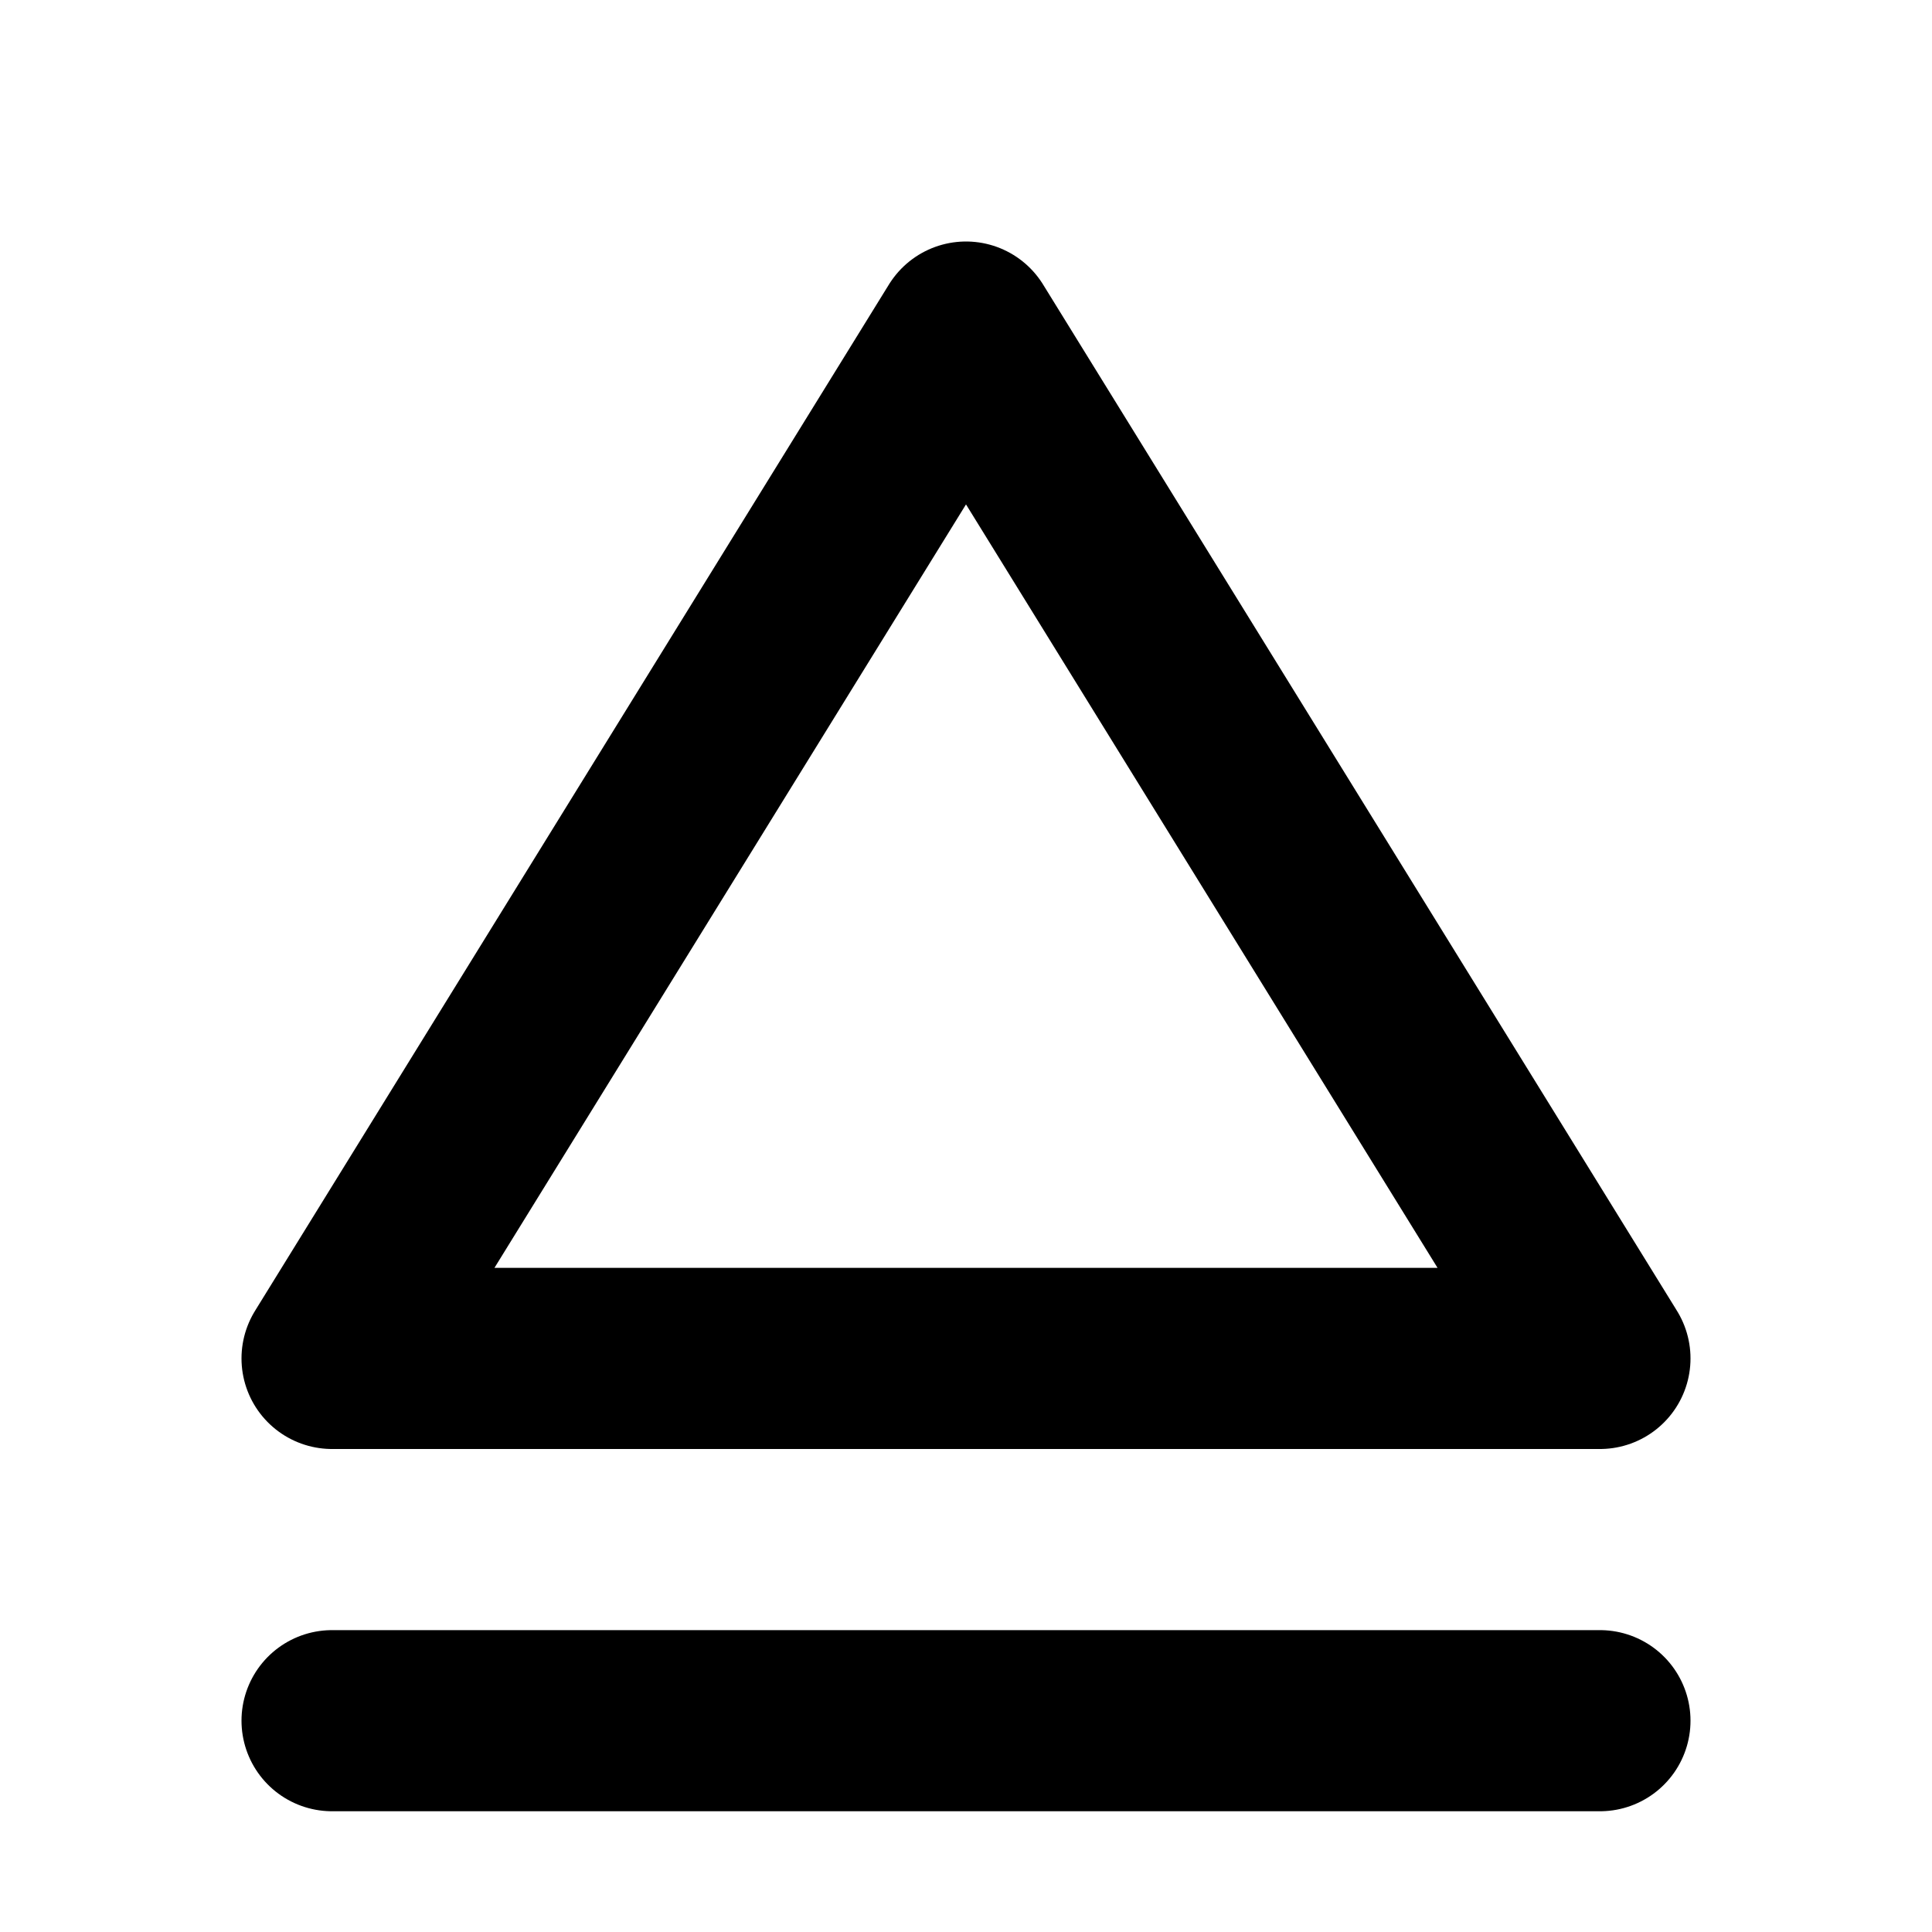
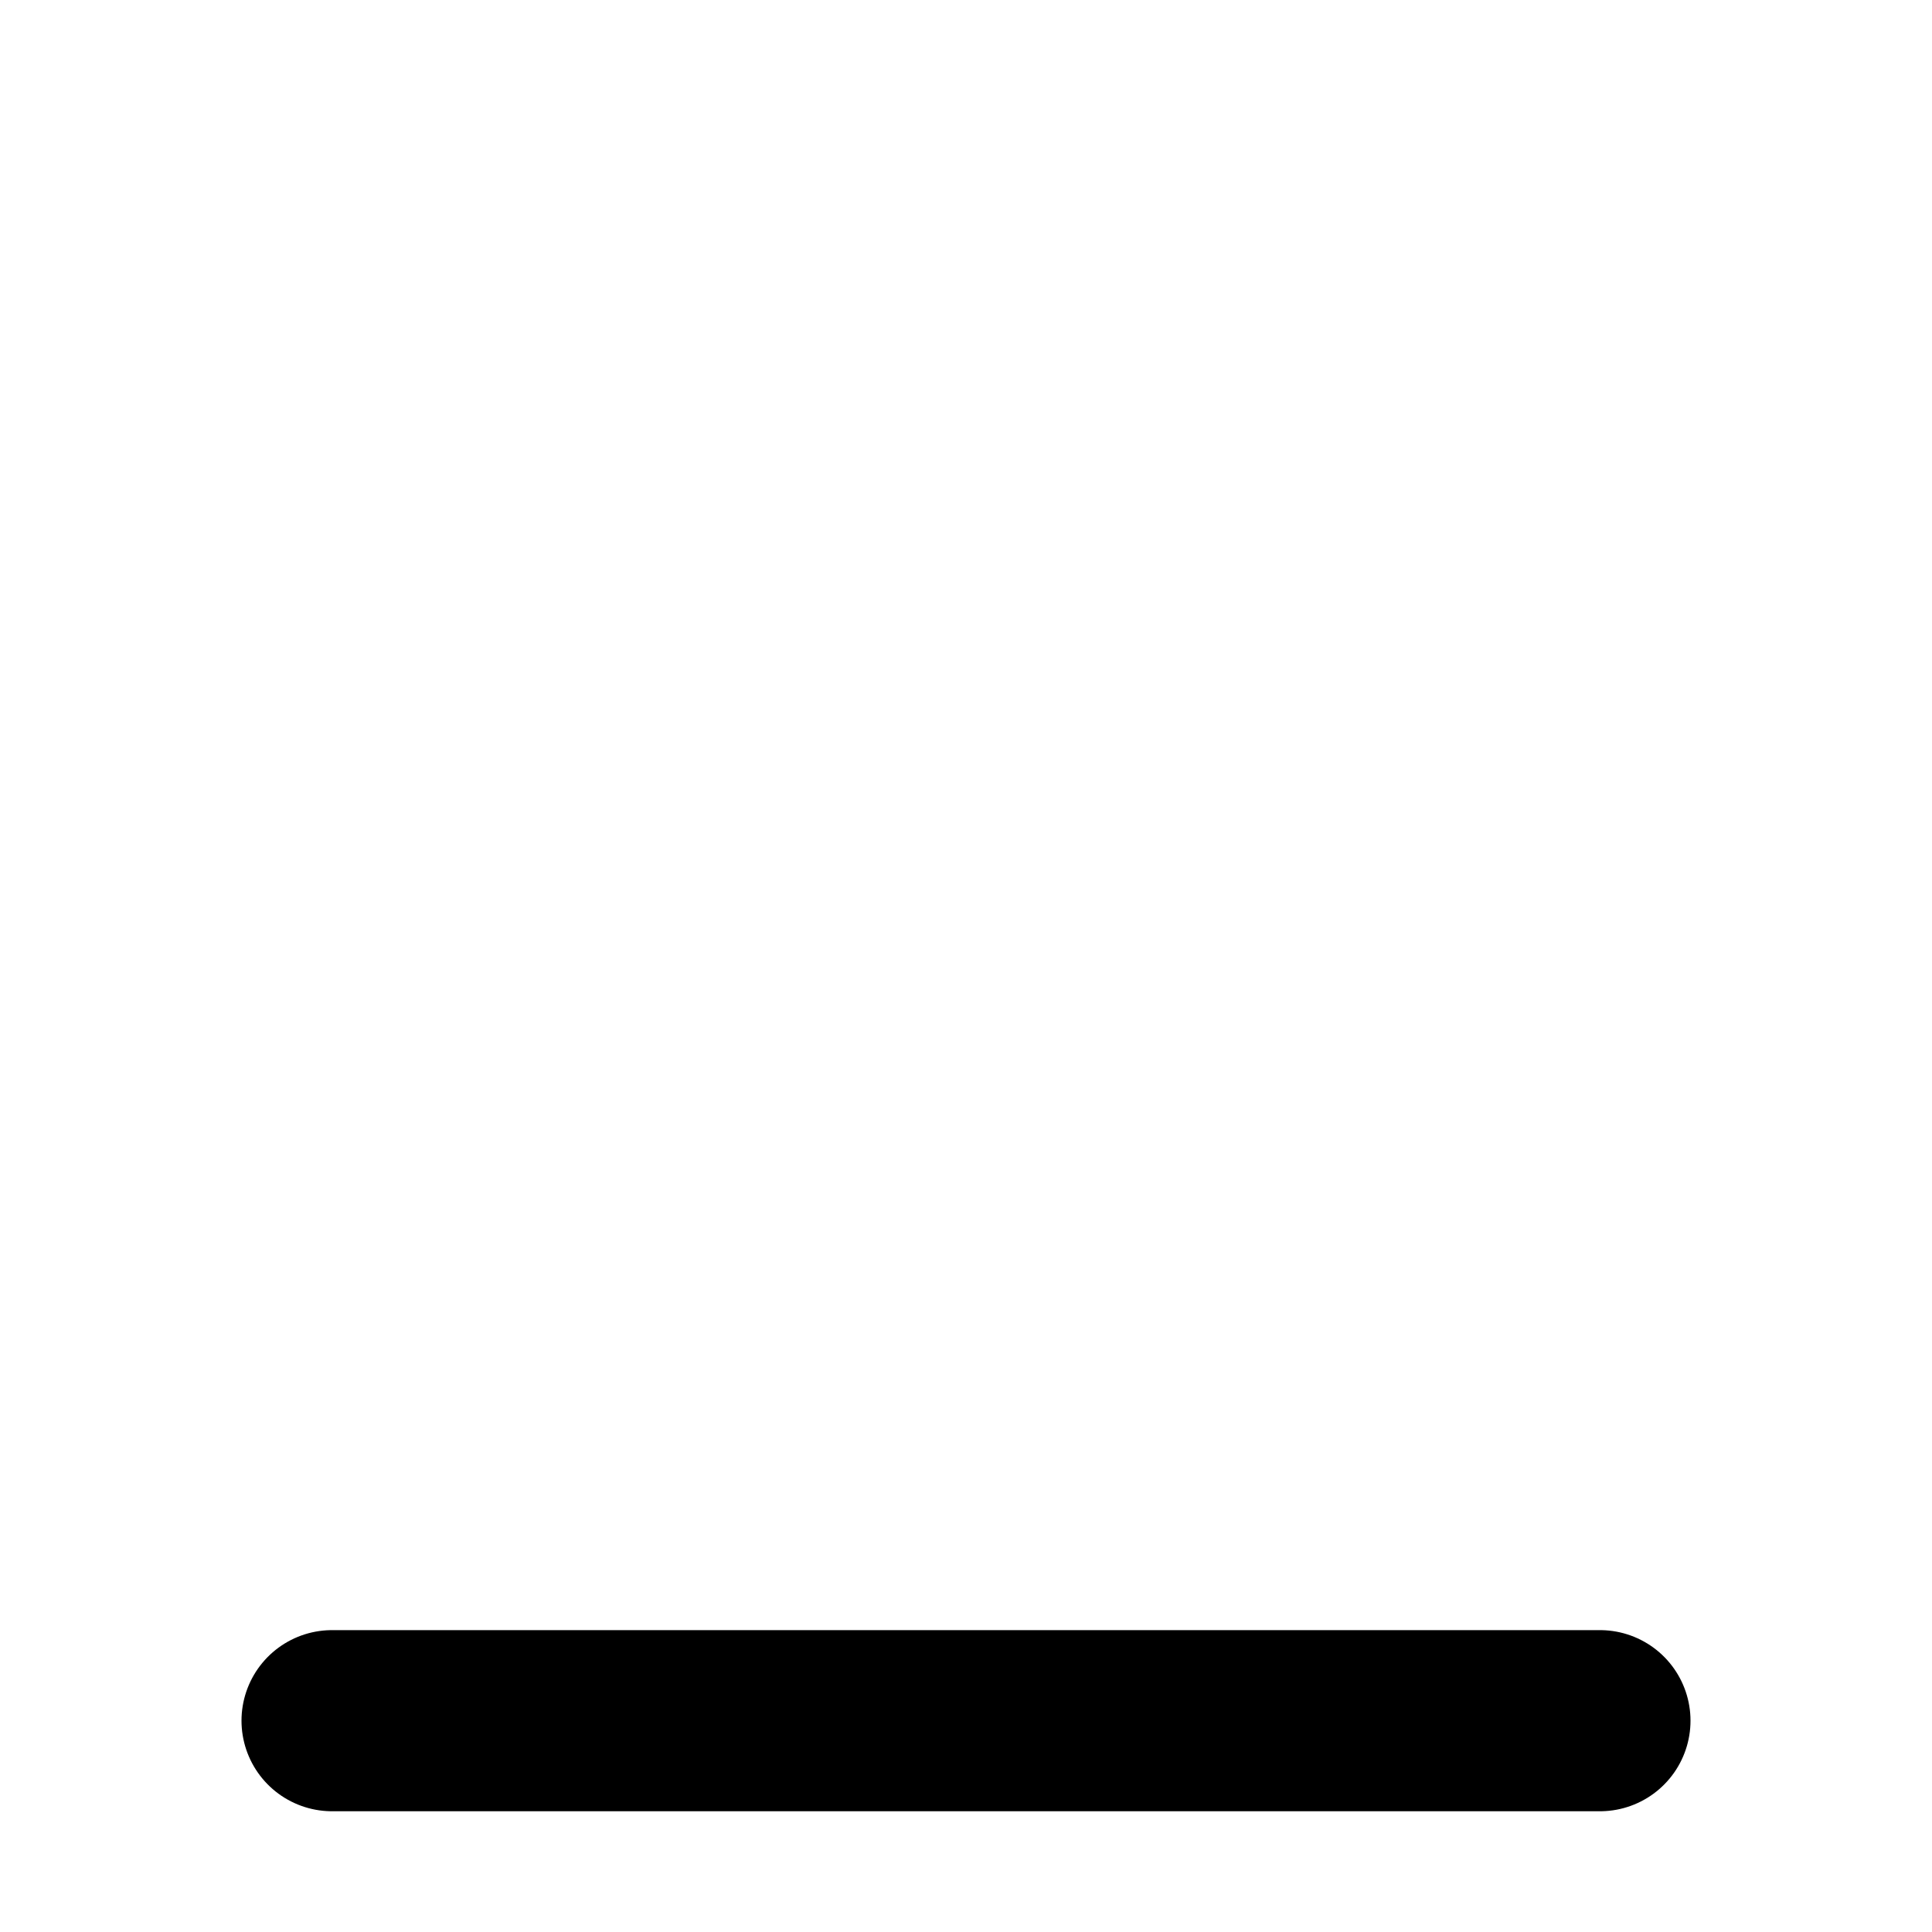
<svg xmlns="http://www.w3.org/2000/svg" width="800px" height="800px" viewBox="0 0 16 16" version="1.1" fill="none" stroke="#000000" stroke-linecap="round" stroke-linejoin="round" stroke-width="1.5">
-   <polygon points="2.75 11.25,13.25 11.25,8 2.75" />
  <line x1="13.25" y1="14.25" x2="2.75" y2="14.25" />
</svg>